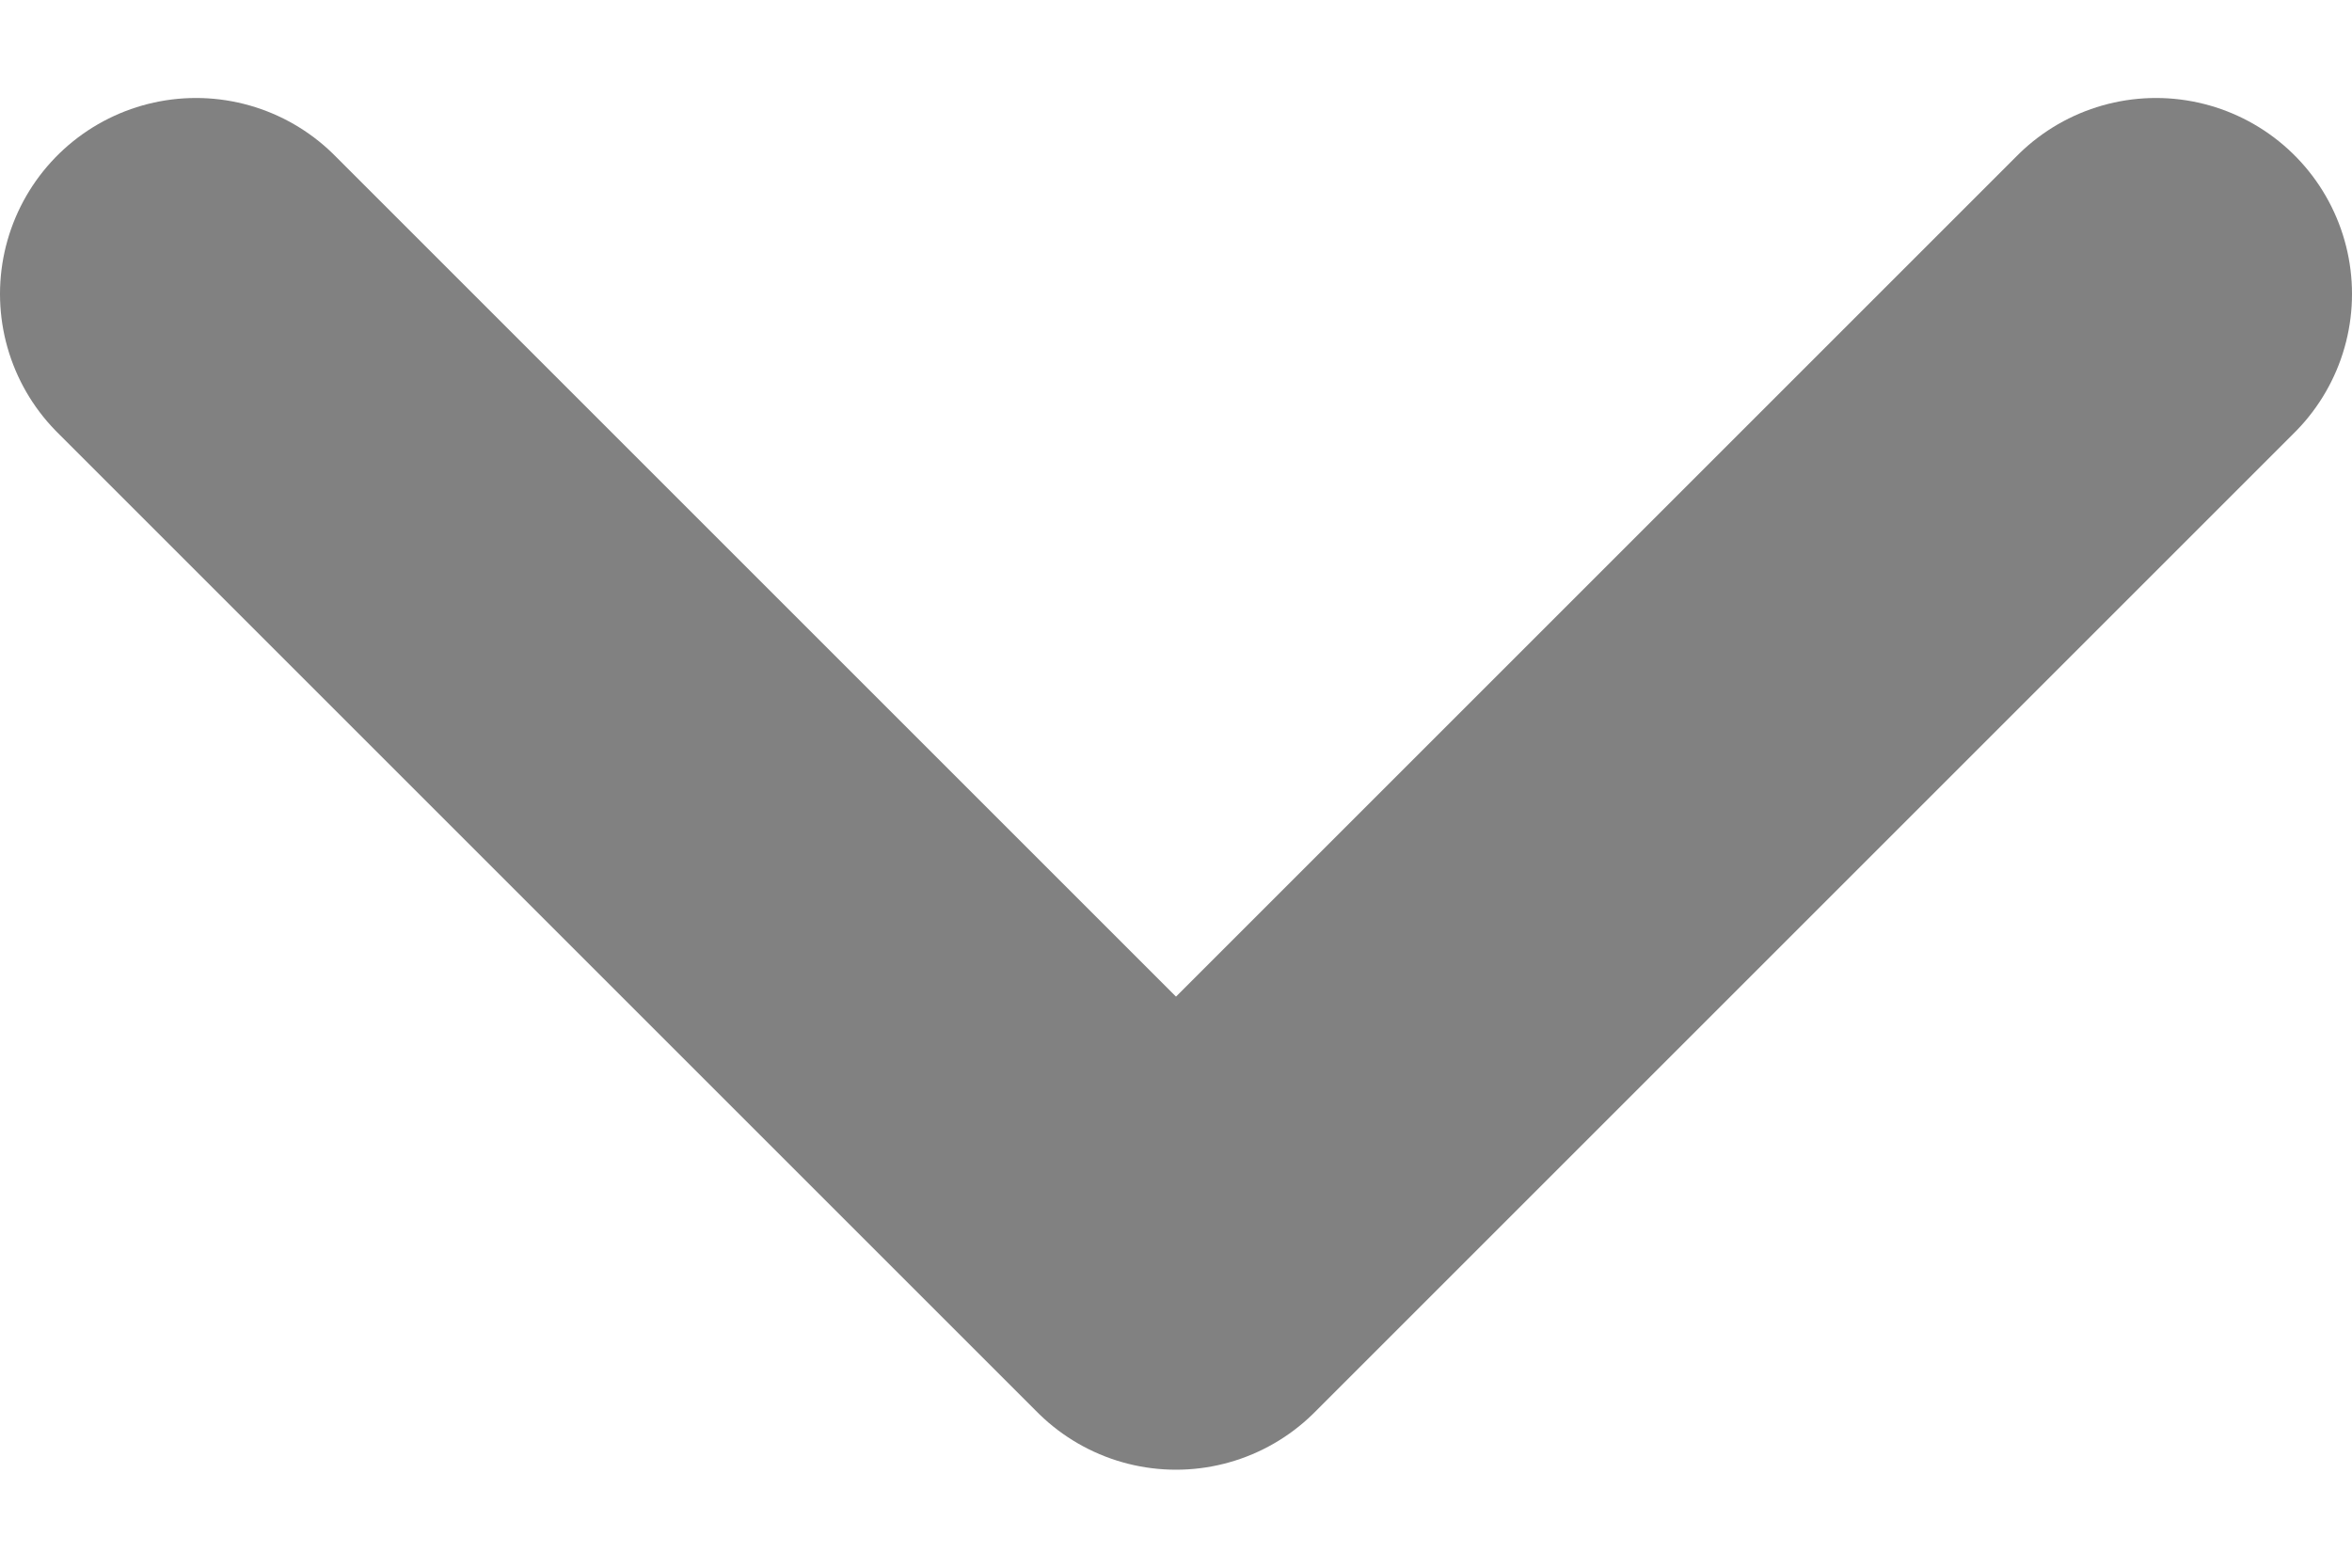
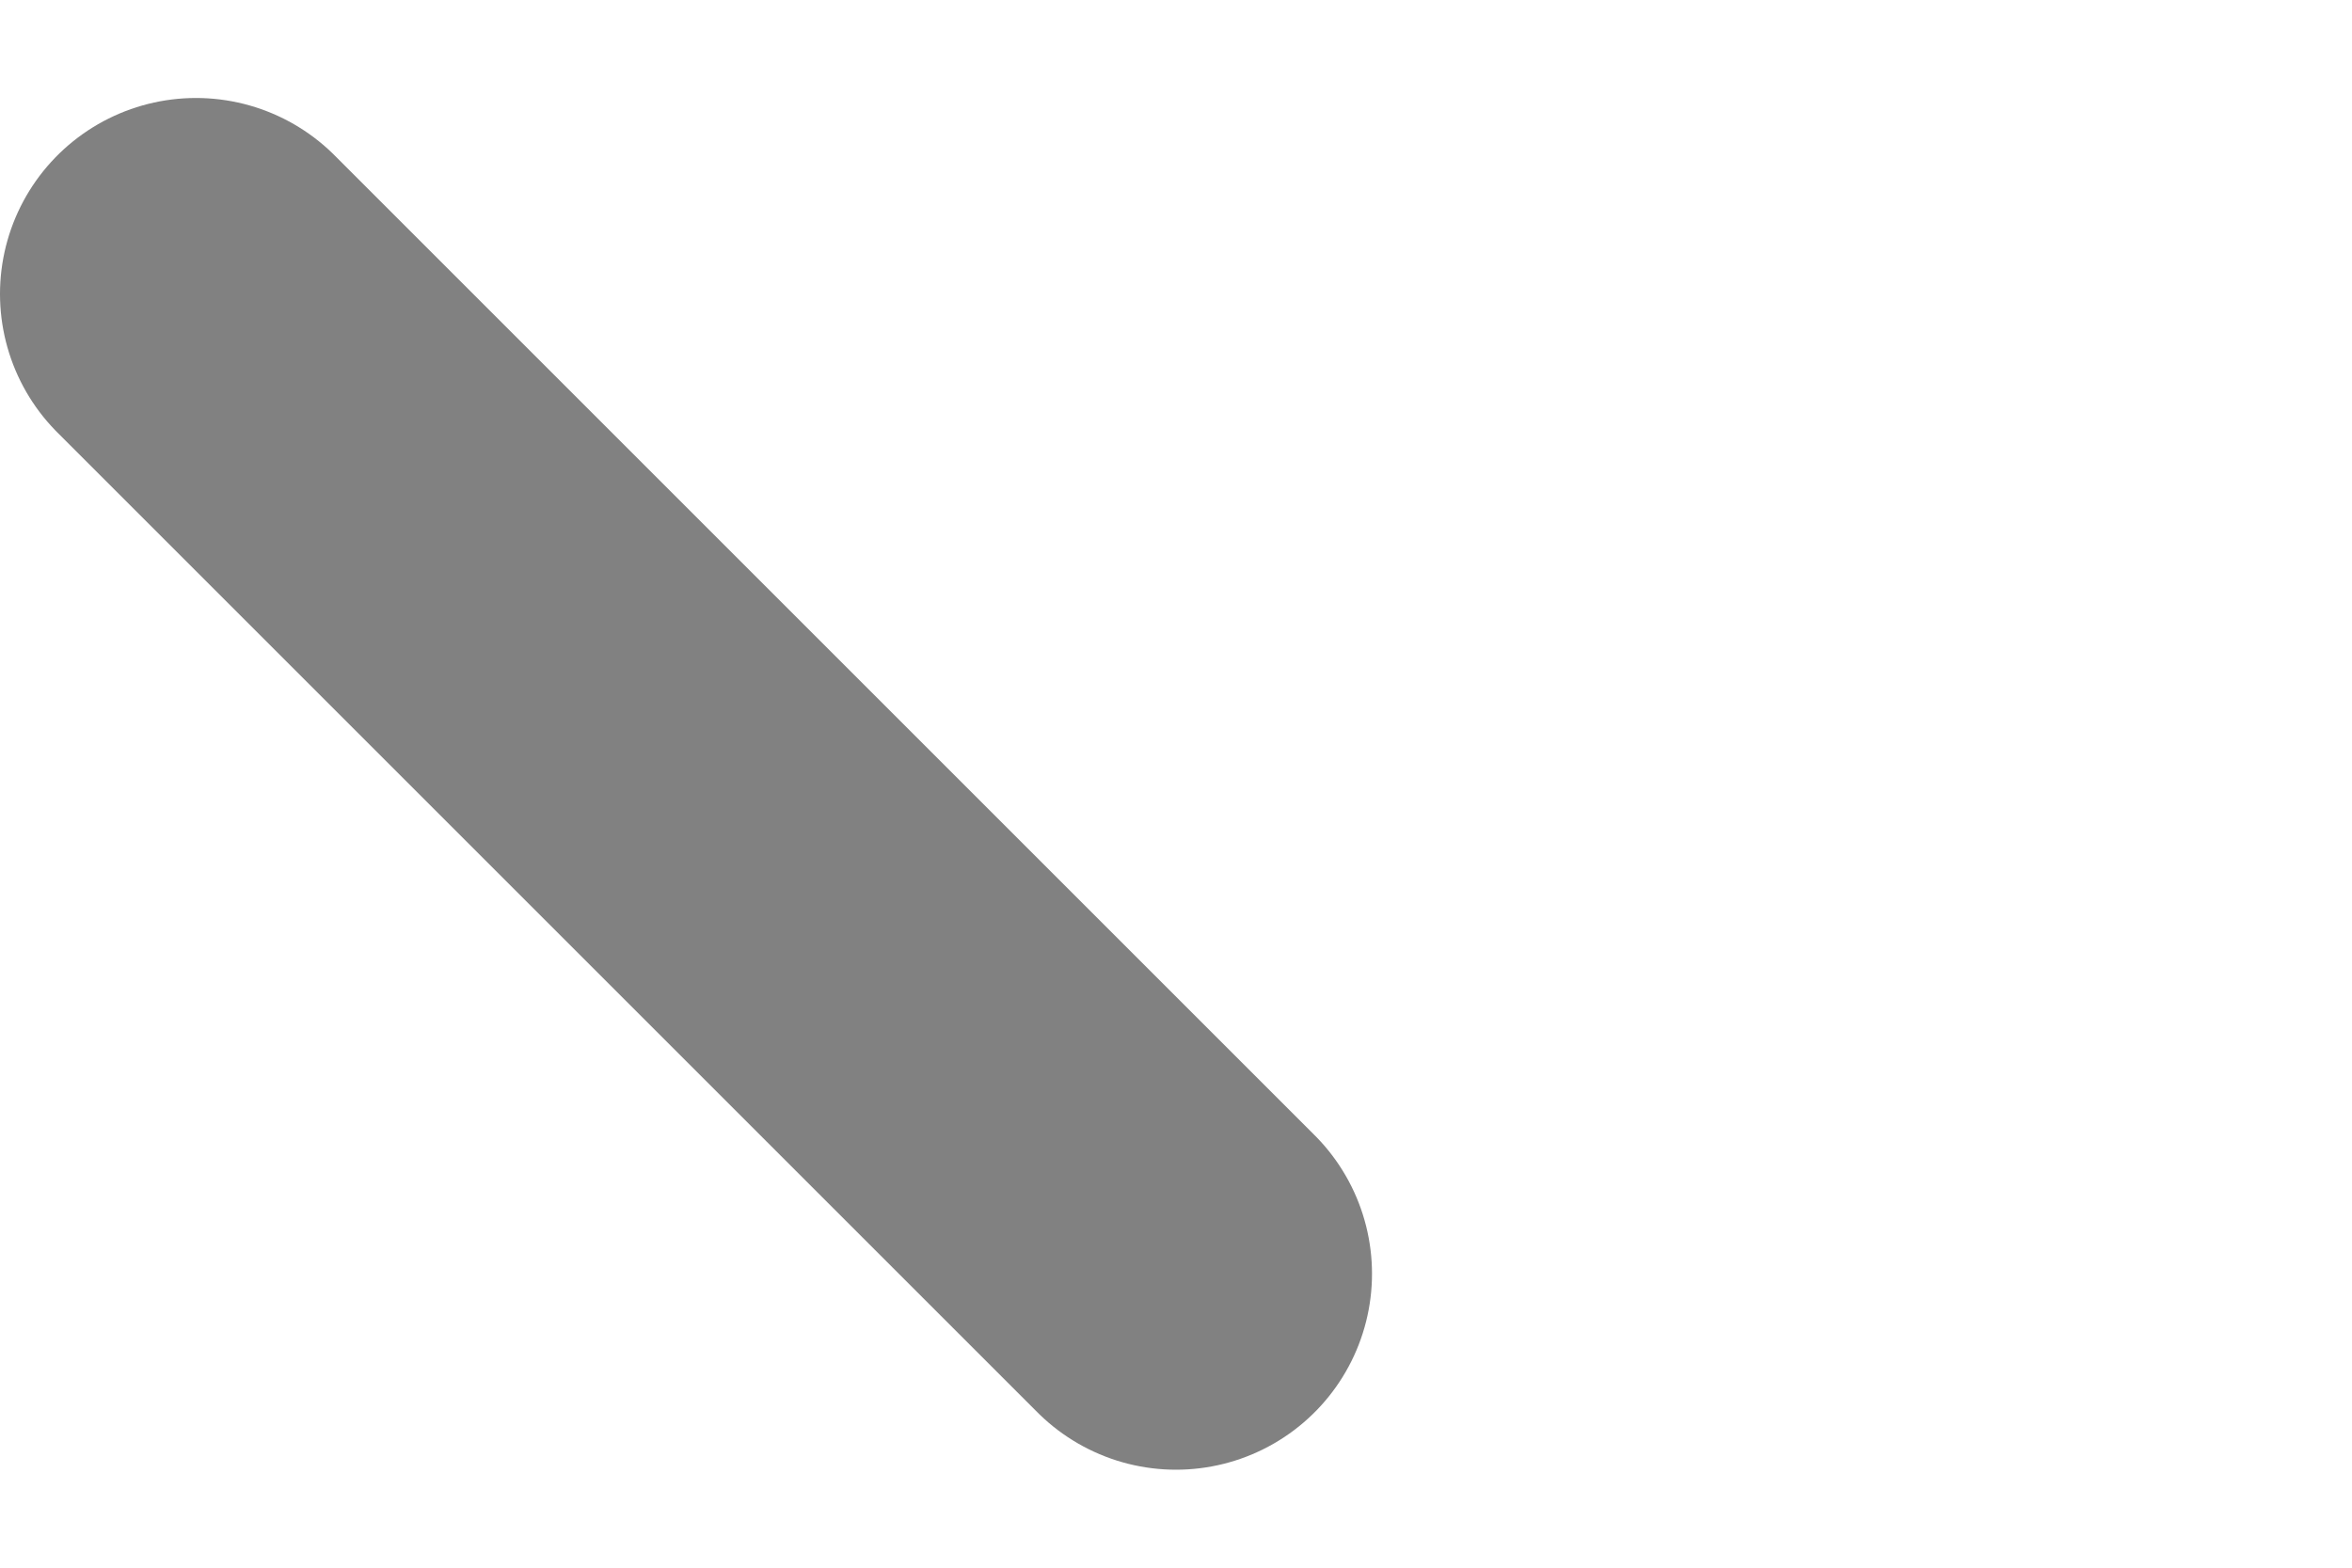
<svg xmlns="http://www.w3.org/2000/svg" width="12" height="8" viewBox="0 0 12 8" fill="none">
-   <path d="M1 1.5L6 6.5L11 1.5" stroke="#818181" stroke-width="2" stroke-linecap="round" stroke-linejoin="round" />
+   <path d="M1 1.5L6 6.5" stroke="#818181" stroke-width="2" stroke-linecap="round" stroke-linejoin="round" />
</svg>